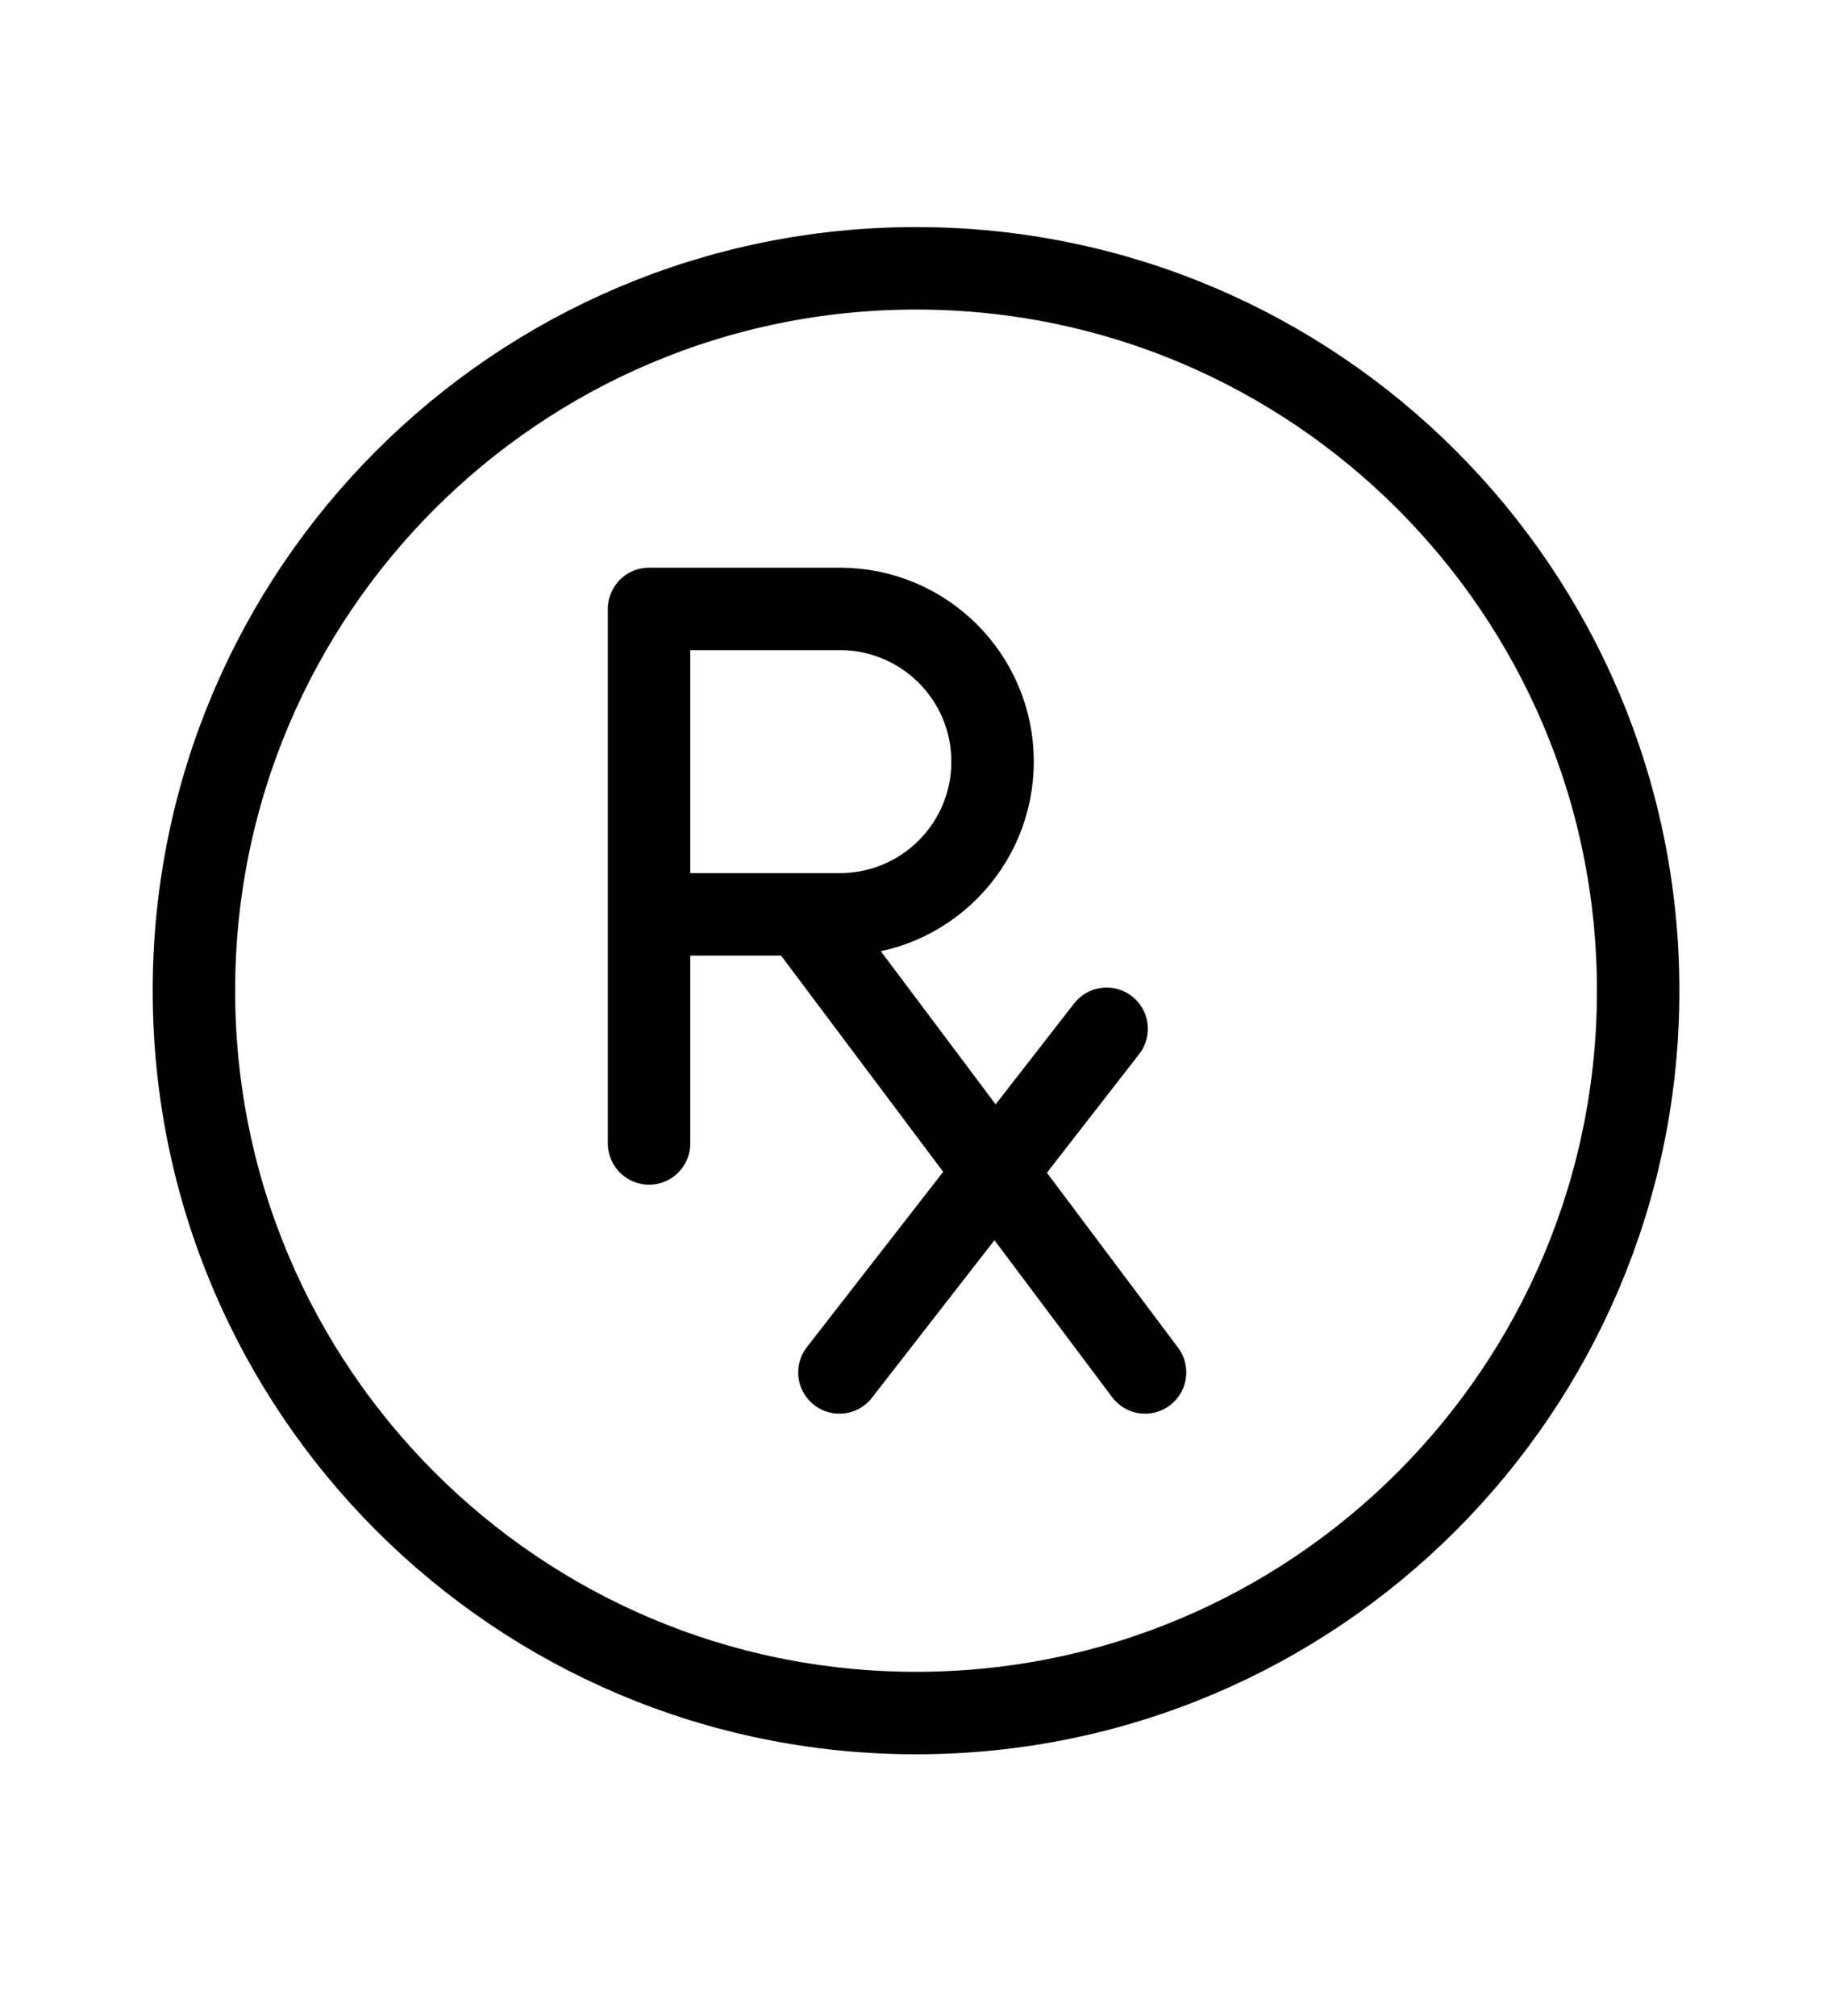
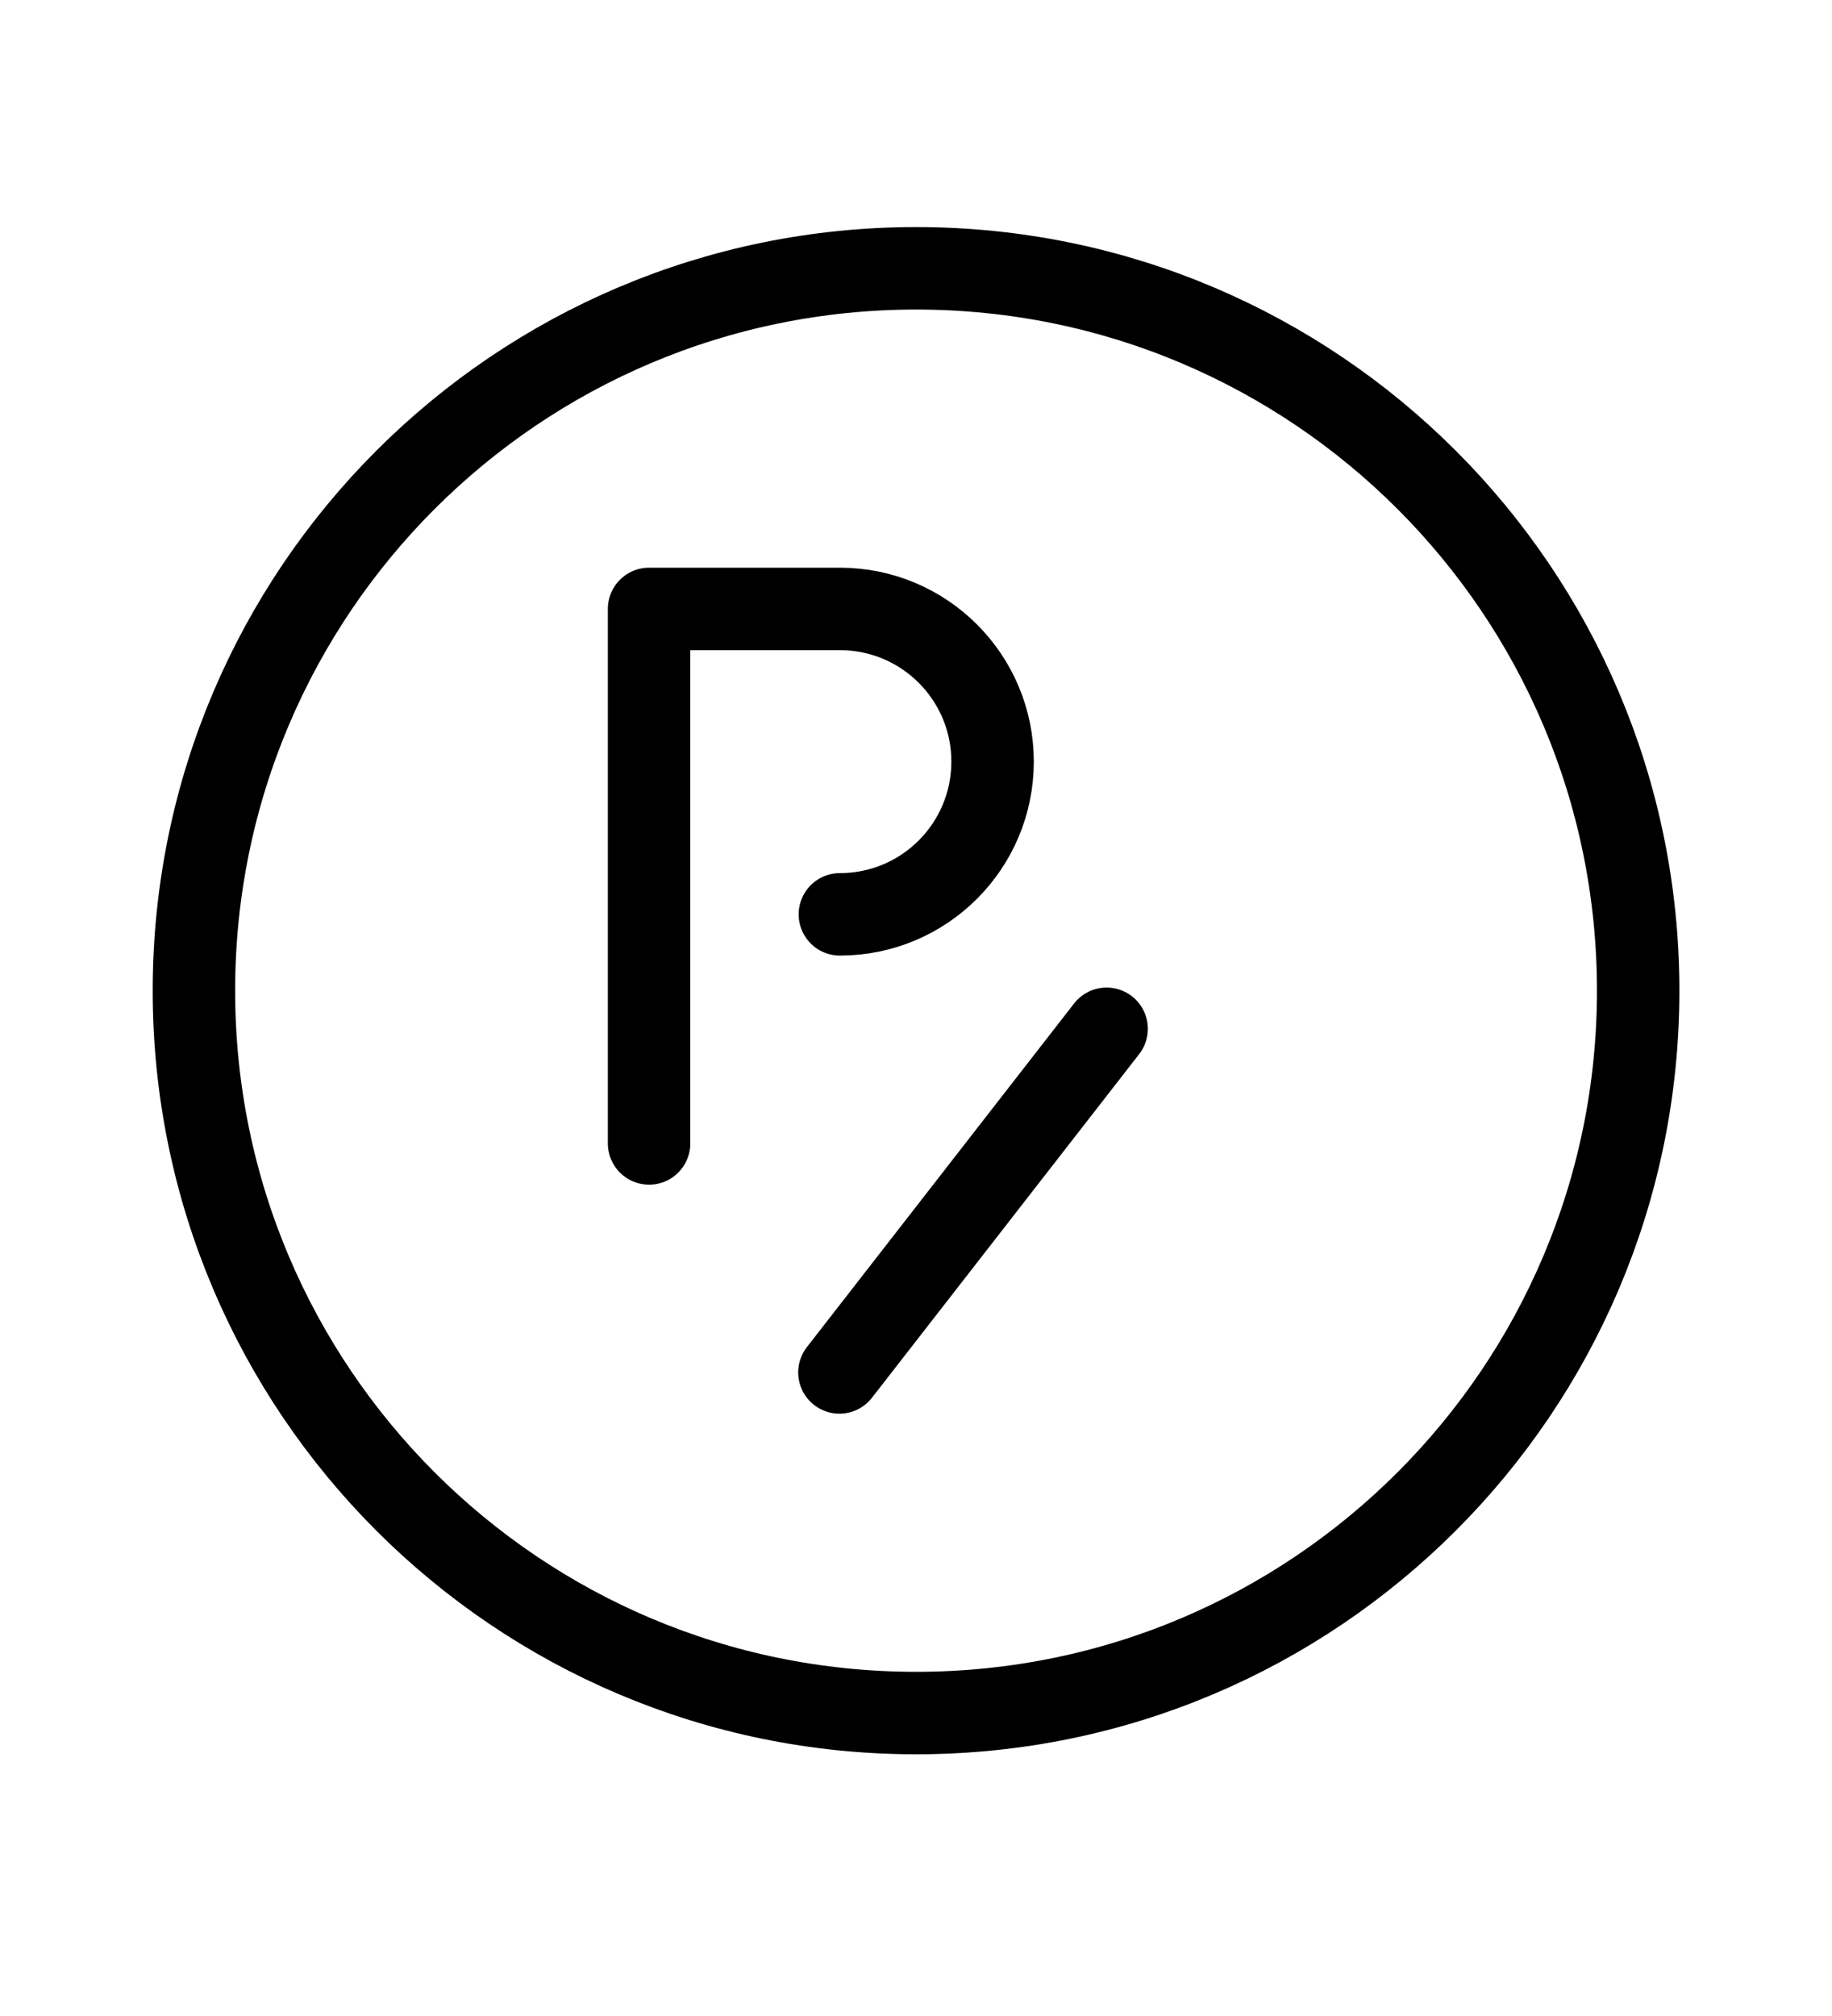
<svg xmlns="http://www.w3.org/2000/svg" width="20" height="22" viewBox="0 0 20 22" fill="none">
  <g clip-path="url(#clip0_1261_427)">
    <g clip-path="url(#clip1_1261_427)">
      <path d="M10.001 18.694C14.354 18.694 17.884 15.165 17.884 10.811C17.884 6.457 14.354 2.928 10.001 2.928C5.647 2.928 2.117 6.457 2.117 10.811C2.117 15.165 5.647 18.694 10.001 18.694Z" stroke="black" stroke-width="0.9" />
-       <path d="M7.086 12.478V6.645H9.169C10.09 6.645 10.836 7.391 10.836 8.311C10.836 9.232 10.09 9.978 9.169 9.978H7.503" stroke="black" stroke-width="0.9" stroke-linecap="round" stroke-linejoin="round" />
-       <path d="M12.141 15.247C12.29 15.446 12.572 15.486 12.771 15.337C12.969 15.188 13.01 14.906 12.861 14.707L12.141 15.247ZM12.861 14.707L9.111 9.707L8.391 10.247L12.141 15.247L12.861 14.707Z" fill="black" />
+       <path d="M7.086 12.478V6.645H9.169C10.09 6.645 10.836 7.391 10.836 8.311C10.836 9.232 10.09 9.978 9.169 9.978" stroke="black" stroke-width="0.9" stroke-linecap="round" stroke-linejoin="round" />
      <path d="M12.081 11.227L9.164 14.977" stroke="black" stroke-width="0.9" stroke-linecap="round" />
    </g>
  </g>
  <defs>
    <clipPath id="clip0_1261_427">
      <rect width="20" height="20" fill="white" transform="translate(0 0.811)" />
    </clipPath>
    <clipPath id="clip1_1261_427">
      <rect width="20" height="20" fill="white" transform="translate(0 0.811)" />
    </clipPath>
  </defs>
</svg>